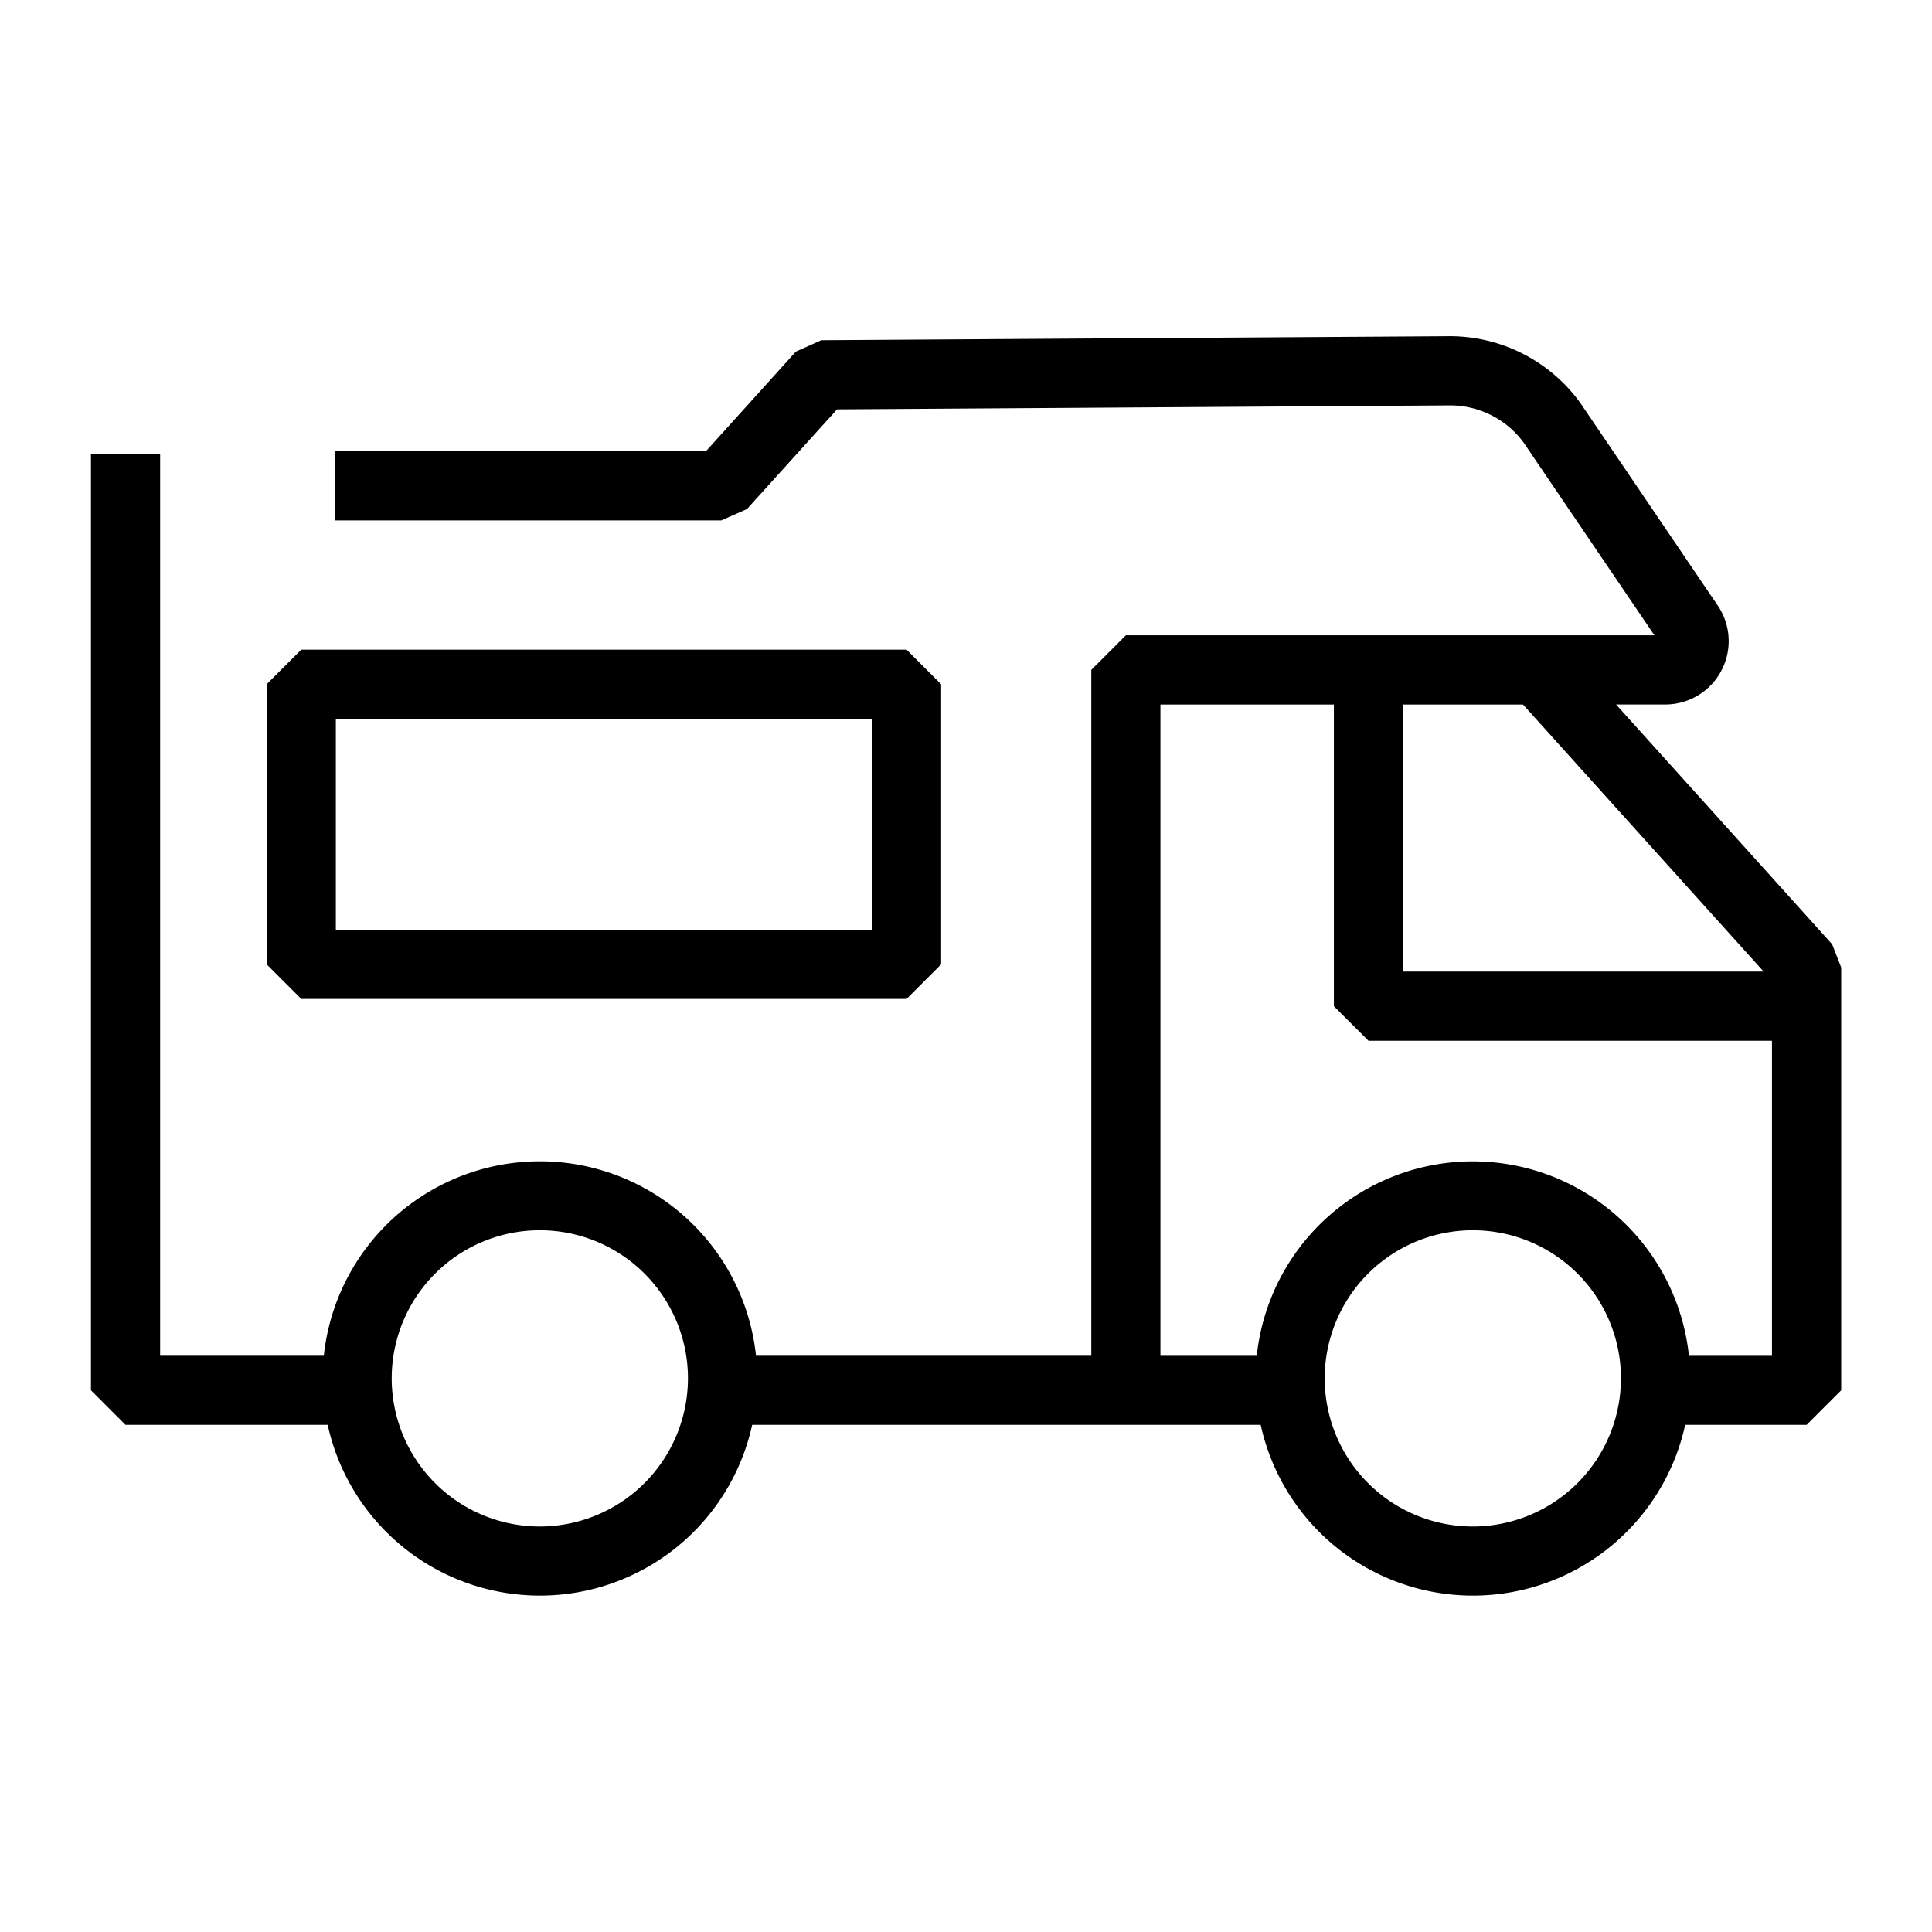
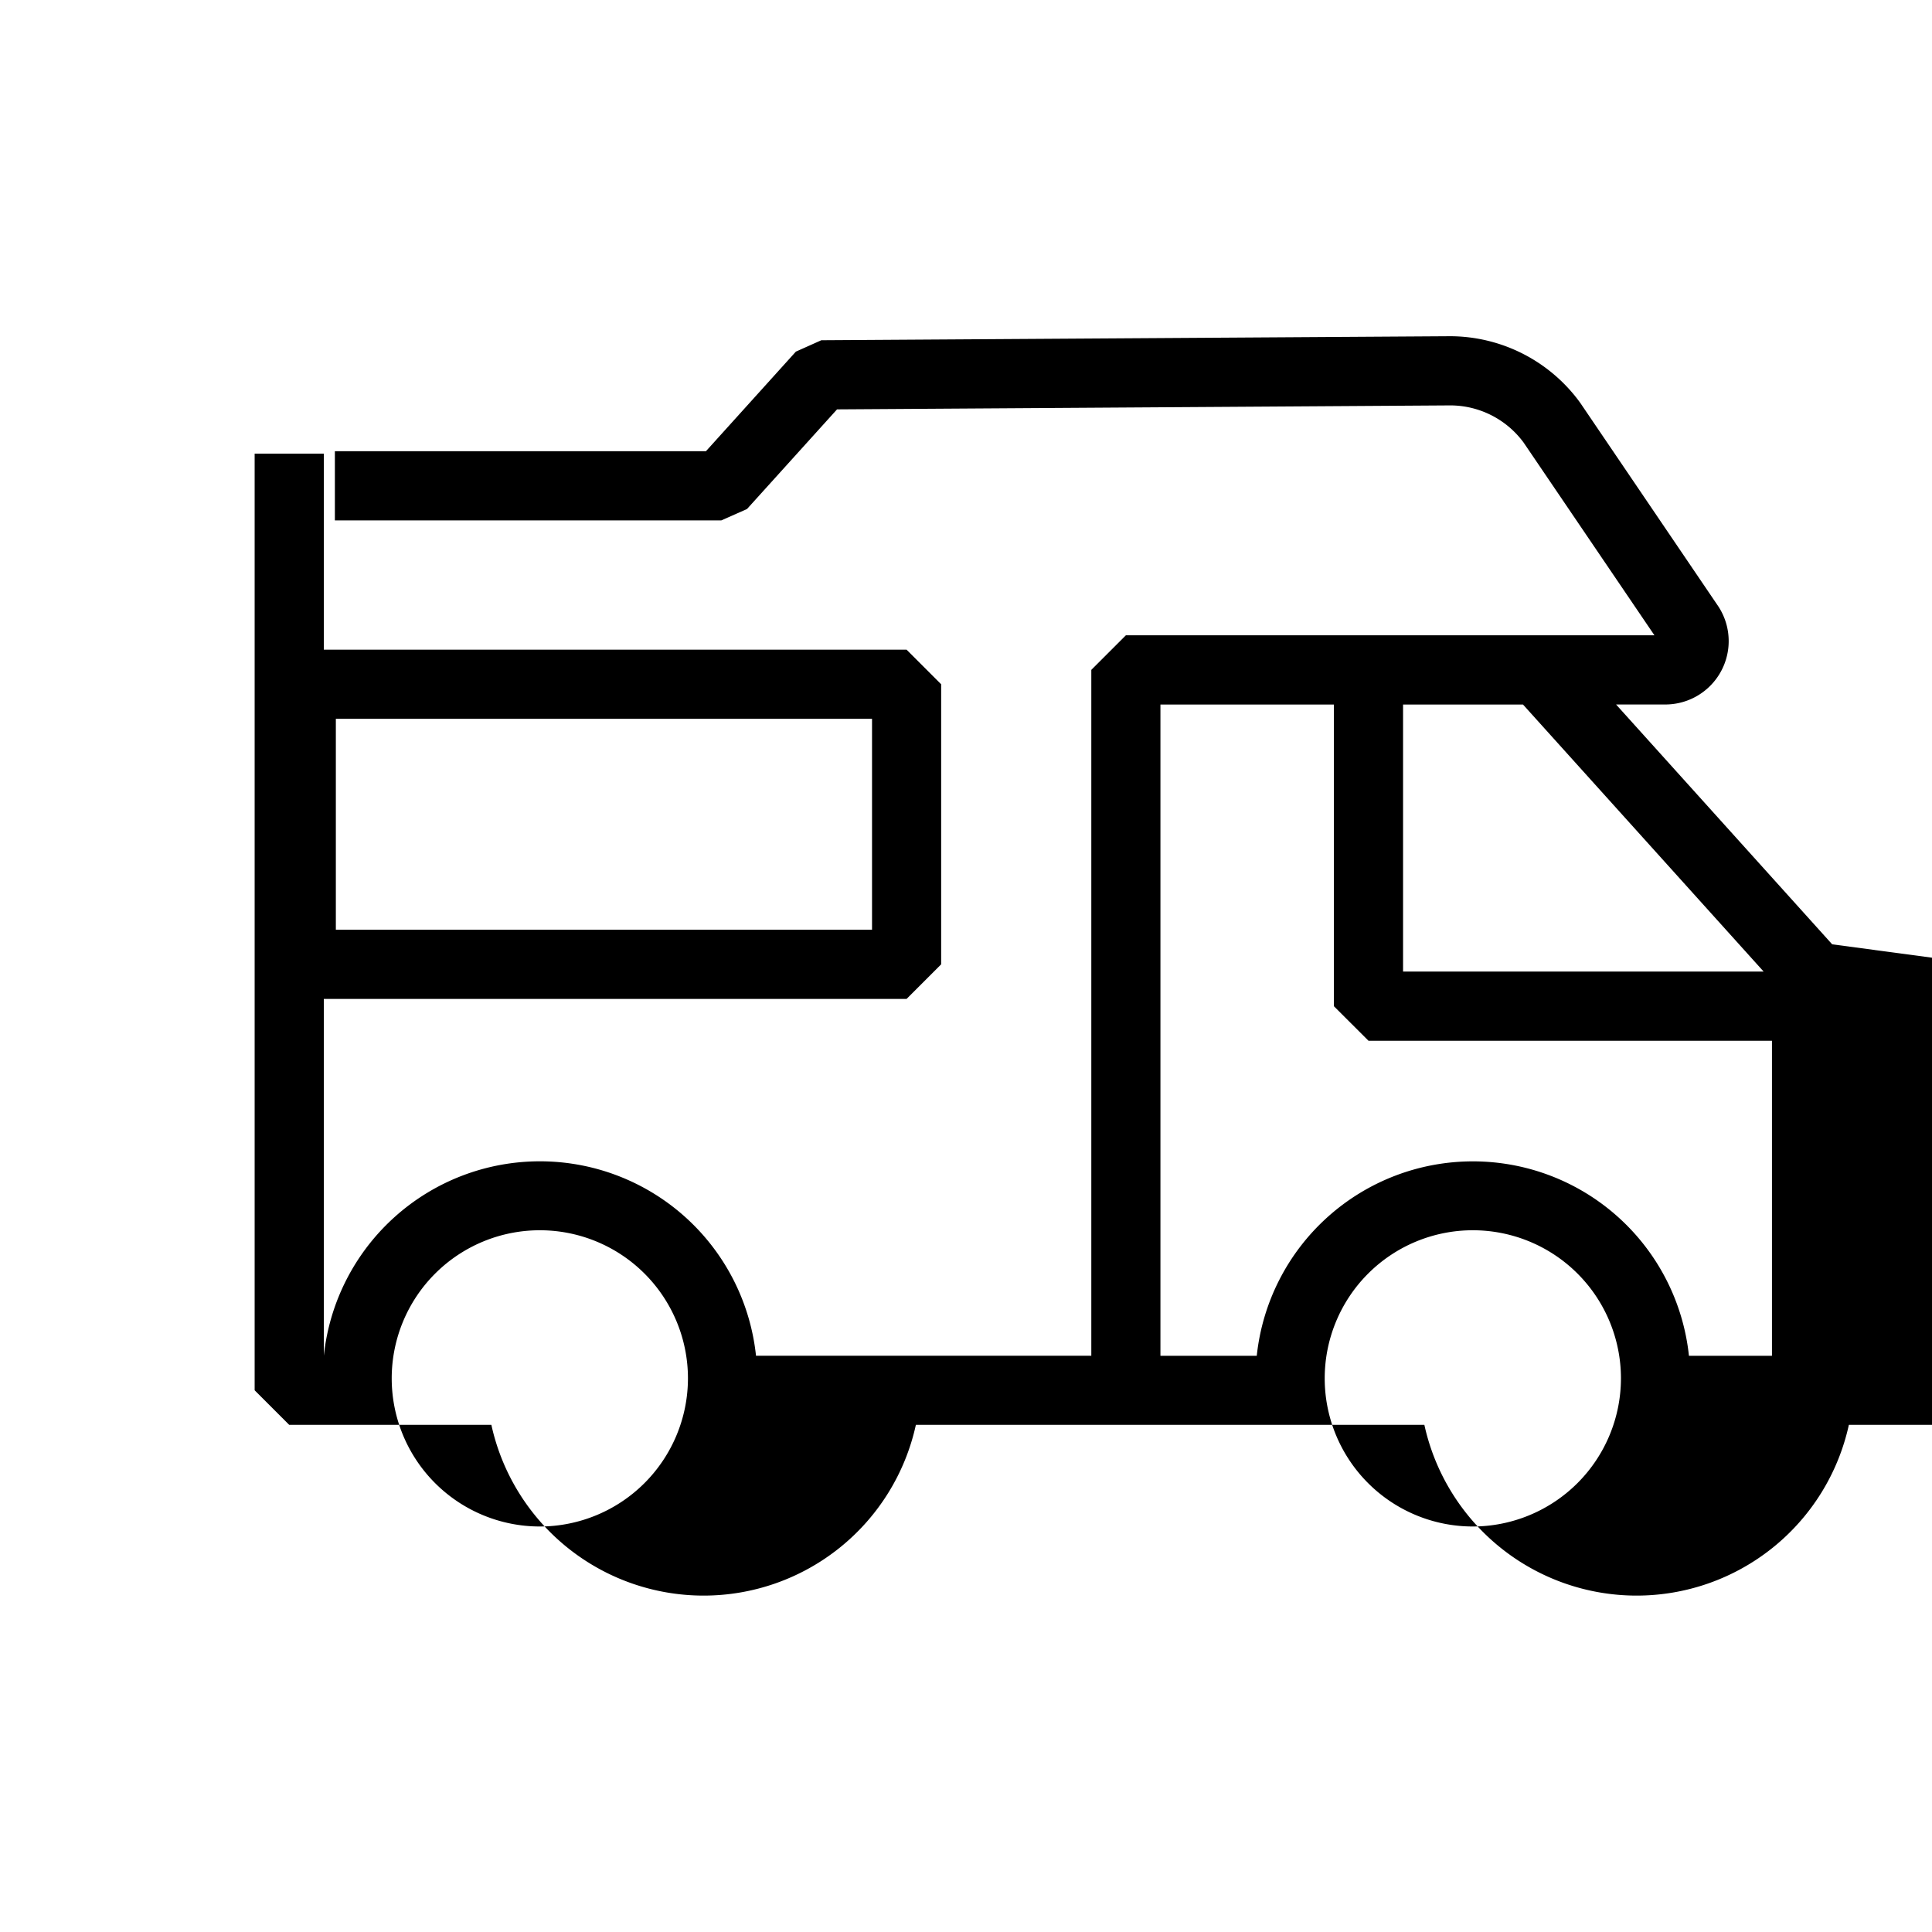
<svg xmlns="http://www.w3.org/2000/svg" width="36" height="36" viewBox="0 0 36 36">
-   <path d="M517.77,3014.28l-4.027-4.469h.919a1.181,1.181,0,0,0,.962-1.864l-2.544-3.75-.012-.017a3,3,0,0,0-2.42-1.231l-11.714.075-.474.212-1.676,1.856H489.87v1.289h7.2l.479-.212,1.678-1.857,11.426-.074a1.7,1.7,0,0,1,1.367.692l2.438,3.592h-9.849l-.644.644v12.78h-6.248a4.049,4.049,0,0,0-8.053,0h-3.05v-16.809h-1.289v17.453l.644.644h3.767a4.049,4.049,0,0,0,7.91,0h9.475a4.049,4.049,0,0,0,7.91,0h2.263l.644-.644v-7.879Zm-24.081,10.848a2.76,2.76,0,1,1,2.76-2.76A2.763,2.763,0,0,1,493.689,3025.128Zm16.085-15.316h2.235l4.484,4.976h-6.719Zm1.3,15.316a2.76,2.76,0,1,1,2.76-2.76A2.763,2.763,0,0,1,511.074,3025.128Zm4.027-3.181a4.049,4.049,0,0,0-8.053,0h-1.795v-12.135h3.232v5.621l.645.644h7.518v5.87Zm-14.578-6.65.644-.644v-5.219l-.644-.644H489.243l-.644.644v5.219l.644.644Zm-10.635-5.219h9.991v3.93h-9.991Z" transform="translate(-483.63 -2996.684)" />
-   <rect width="36" height="36" fill="none" />
+   <path d="M517.77,3014.28l-4.027-4.469h.919a1.181,1.181,0,0,0,.962-1.864l-2.544-3.75-.012-.017a3,3,0,0,0-2.42-1.231l-11.714.075-.474.212-1.676,1.856H489.87v1.289h7.2l.479-.212,1.678-1.857,11.426-.074a1.7,1.7,0,0,1,1.367.692l2.438,3.592h-9.849l-.644.644v12.78h-6.248a4.049,4.049,0,0,0-8.053,0v-16.809h-1.289v17.453l.644.644h3.767a4.049,4.049,0,0,0,7.91,0h9.475a4.049,4.049,0,0,0,7.91,0h2.263l.644-.644v-7.879Zm-24.081,10.848a2.76,2.76,0,1,1,2.76-2.76A2.763,2.763,0,0,1,493.689,3025.128Zm16.085-15.316h2.235l4.484,4.976h-6.719Zm1.3,15.316a2.76,2.76,0,1,1,2.76-2.76A2.763,2.763,0,0,1,511.074,3025.128Zm4.027-3.181a4.049,4.049,0,0,0-8.053,0h-1.795v-12.135h3.232v5.621l.645.644h7.518v5.87Zm-14.578-6.65.644-.644v-5.219l-.644-.644H489.243l-.644.644v5.219l.644.644Zm-10.635-5.219h9.991v3.93h-9.991Z" transform="translate(-483.63 -2996.684)" />
</svg>